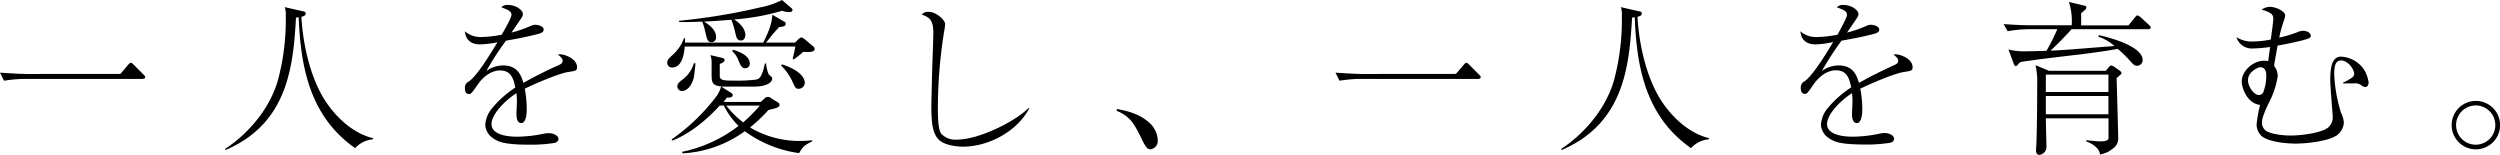
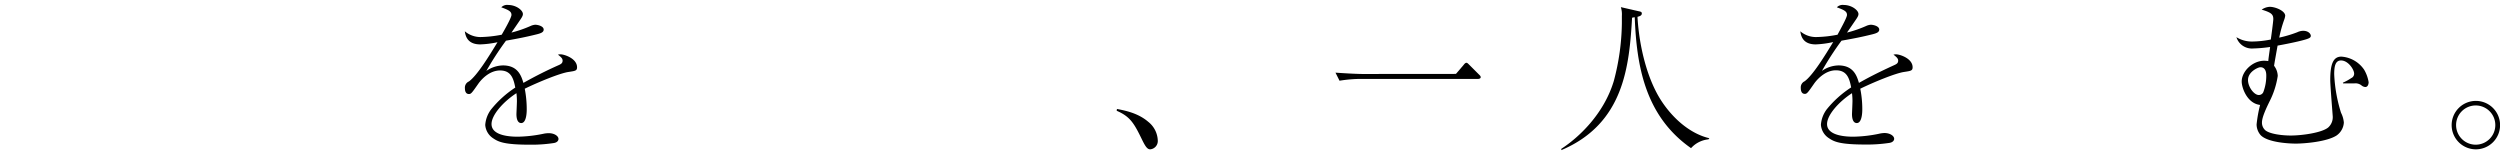
<svg xmlns="http://www.w3.org/2000/svg" viewBox="0 0 619.44 38.35">
  <g id="レイヤー_2" data-name="レイヤー 2">
    <g id="レイヤー_1-2" data-name="レイヤー 1">
-       <path d="M29.84,18.31l1.89-2.22c.29-.37.49-.53.7-.53s.33.12.7.49l2.43,2.43c.2.2.41.37.41.66s-.37.41-.62.41H6.26A33.39,33.39,0,0,0,1,20L0,18c3.05.21,5.51.33,6.83.33Z" />
-       <path d="M92.4,34.53A6.62,6.62,0,0,0,88,36.71c-11.44-8-13.49-20.5-14-32.43a3,3,0,0,0-.66.12c-.69,12-2,26.22-17.53,32.8l0-.33c4.32-2.8,10.54-8.6,13-16.79a57.85,57.85,0,0,0,2-14.28c0-.61,0-1.19,0-1.85a6,6,0,0,0-.25-2.18l4.37,1c.61.12.82.2.82.57,0,.58-.66.7-1.07.83.41,7.45,2.47,15.63,6,20.94,3,4.53,7.24,8.07,11.81,9.14Z" />
      <path d="M126.73,3.7c0-.9-.75-1.23-2.52-1.89a2,2,0,0,1,1.69-.58c2,0,3.66,1.32,3.66,2.23,0,.2,0,.49-.57,1.31-.33.5-1.94,2.84-2.26,3.3a29.12,29.12,0,0,0,4.77-1.65,3.34,3.34,0,0,1,1.11-.29c.62,0,2.1.33,2.1,1.2,0,.65-.66.9-1.61,1.15-2.84.7-4.36,1-7.73,1.6a73.4,73.4,0,0,0-4.86,7.49,7.41,7.41,0,0,1,4.12-1.36c3.78,0,4.56,2.72,5.06,4.33a98.87,98.87,0,0,1,8.85-4.45c.53-.25.86-.49.86-1.07s-.49-.95-1.15-1.48a2.23,2.23,0,0,1,.66-.08c.86,0,4.07,1,4.07,3.21,0,.86-.45.9-2.06,1.15-2.18.29-7.77,2.63-10.9,4.16a26.49,26.49,0,0,1,.49,5.14c0,.41,0,3.37-1.36,3.37-1.15,0-1.19-1.72-1.19-2.22,0-.16.12-2.71.12-3.25a16.25,16.25,0,0,0-.12-1.93c-3.17,2.05-6.17,5.35-6.17,7.65,0,3.05,5.1,3.13,6.54,3.13a33.55,33.55,0,0,0,6.38-.74A6.57,6.57,0,0,1,136,33c1.27,0,2.38.66,2.38,1.44,0,.25-.16.83-1.15,1a36.48,36.48,0,0,1-6,.41c-6.25,0-7.73-.7-9-1.56a4.31,4.31,0,0,1-2-3.33,7.23,7.23,0,0,1,1.44-3.83,25.79,25.79,0,0,1,6-5.43c-.45-2.43-1.15-4.24-3.78-4.24-2.43,0-4.41,1.93-5.35,3.25-1.61,2.3-1.81,2.59-2.35,2.59-1,0-1-1.19-1-1.48a1.67,1.67,0,0,1,1-1.64c2.06-1.49,5-6.3,7.08-9.72A23.68,23.68,0,0,1,119,11c-3.29,0-3.67-2.22-3.83-3.25A6,6,0,0,0,119,9.18a29.76,29.76,0,0,0,5.31-.58C124.91,7.57,126.73,4.4,126.73,3.7Z" />
-       <path d="M199,12.84a16,16,0,0,1-2.35,1.89l-.25-.2c.25-.95.58-2.39.66-3H169.66c-.09,1.16-.42,5.19-3.13,5.19a1.13,1.13,0,0,1-1.2-1.2c0-.61.25-.9,1.16-1.76a10.22,10.22,0,0,0,3-4.33h.25c0,.58,0,.66,0,1.12h19.38c1.94-3.91,2.06-5.11,2.26-6.88l2.8,1.61a.67.67,0,0,1,.5.66c0,.49-.5.65-1.65.78-1.48,1.64-1.65,1.85-3,3.58l-.25.25H197l.82-.83s.5-.45.74-.45.75.41.83.45l2,1.69a.89.89,0,0,1,.46.74C201.84,13,200.19,12.92,199,12.84Zm-1,25.1a29.57,29.57,0,0,1-13.46-5.43A28.79,28.79,0,0,1,169.12,38l-.12-.38a34.5,34.5,0,0,0,14-6.42,18.78,18.78,0,0,1-3.66-5.06h-1c-1.6,1.77-6.17,6.51-11.73,8.69l-.2-.29A49.45,49.45,0,0,0,177.6,23.75a7.6,7.6,0,0,0,1.07-2.35c-2.27-.17-2.31-1.15-2.35-2.68,0-.57,0-3.08,0-3.58a5.62,5.62,0,0,0-.29-1.48l2.8.66c.37.08.7.17.7.58s-.62.74-1.19.94c0,.58,0,2.76,0,3.13.16,1,1.23,1,3.62,1a37.49,37.49,0,0,0,5.39-.25c1-.24,1.44-.78,2.18-4h.29a8.22,8.22,0,0,0,.66,2.72s.66.61.7.61a.55.55,0,0,1,.16.41c0,.87-1.19,1.94-4.32,2-1.48,0-3.13,0-8.31,0l2.35,1.48c.37.21.49.41.49.62,0,.62-.91.66-1.44.62-.37.49-.45.61-.82,1.07h9.21l.91-.83a1.1,1.1,0,0,1,1.6-.12l1.73,1.07c.33.2.41.37.41.62,0,.45-.24.7-2.75,1.27a38.12,38.12,0,0,1-4.57,4.32,24,24,0,0,0,12.55,3.34,26.4,26.4,0,0,0,2.88-.17V35C199.37,36,199,36.21,198,37.94ZM171.67,20c-.82,2.22-2.22,2.55-2.63,2.55a1.13,1.13,0,0,1-1.2-1.15c0-.7.38-1,1.53-1.89a7.63,7.63,0,0,0,2.55-3.83h.41C172,19,171.92,19.34,171.67,20ZM195.46,3a6.18,6.18,0,0,1-1.69-.33,55.61,55.61,0,0,1-11.89,2.15c1.4.82,2.8,2.34,2.8,3.82,0,.91-.5,1.4-1.07,1.4-1,0-1.16-.74-1.49-2.22a24.47,24.47,0,0,0-.9-2.92c-1.69.12-4.61.37-6.79.45,2.8,1.65,3,3.17,3,3.87a1.14,1.14,0,0,1-1.15,1.23c-.9,0-1.07-.66-1.4-2A20.29,20.29,0,0,0,174,5.35c-2.35.12-3.75.12-5.72.12V5.14a149.2,149.2,0,0,0,20-3.29A20.1,20.1,0,0,0,193.77,0l2.31,2a.61.61,0,0,1,.28.45C196.36,2.76,196.16,3,195.46,3ZM179.94,26.17a24.27,24.27,0,0,0,4.2,4.16,38.68,38.68,0,0,0,4.12-4.16Zm4.7-9.26c-.83,0-1.07-.57-1.65-1.89a5.85,5.85,0,0,0-1.61-2.39l.29-.28c1.24.37,4.12,1.31,4.12,3.45A1.14,1.14,0,0,1,184.64,16.91ZM197.89,22c-.74,0-.83-.21-1.69-2.1a13.24,13.24,0,0,0-2.68-3.67l.25-.28c5.31,1.72,5.64,4,5.64,4.52A1.55,1.55,0,0,1,197.89,22Z" />
-       <path d="M255,26.91c-3,5.6-9.95,9.43-16.46,9.43-1.11,0-4.65-.25-6.09-1.9s-1.68-4.15-1.68-8.31c0-.62.2-8.76.24-10s.25-6.83.25-8c0-3.46-1.19-3.87-2.88-4.53a2.08,2.08,0,0,1,1.81-.66c1.73,0,4,2,4,3.05a22.78,22.78,0,0,1-.33,2.26,121.63,121.63,0,0,0-1.48,18.52c0,1.6,0,5.23.82,6.34a4.8,4.8,0,0,0,4,1.48c5.14,0,14.07-4.28,17.65-7.82Z" />
      <path d="M276.75,27c1.94.37,5.23,1,7.74,3.17a6.17,6.17,0,0,1,2.38,4.65A2.06,2.06,0,0,1,285,37c-.66,0-1.11-.54-1.93-2.19-2-4.11-2.92-5.88-6.38-7.36Z" />
      <path d="M360.75,18.31l1.9-2.22c.28-.37.49-.53.69-.53s.33.12.7.49l2.43,2.43c.21.2.41.37.41.66s-.37.41-.61.41h-29.1a33.59,33.59,0,0,0-5.27.45l-1-2c3,.21,5.51.33,6.83.33Z" />
      <path d="M423.31,34.53A6.62,6.62,0,0,0,419,36.71c-11.44-8-13.5-20.5-13.95-32.43a2.89,2.89,0,0,0-.66.12c-.7,12-2,26.22-17.53,32.8l0-.33c4.32-2.8,10.53-8.6,13-16.79a57.86,57.86,0,0,0,2-14.28c0-.61,0-1.19,0-1.85a6,6,0,0,0-.25-2.18l4.36,1c.62.12.83.2.83.57,0,.58-.66.7-1.07.83.41,7.45,2.47,15.63,6,20.94,3,4.53,7.25,8.07,11.81,9.14Z" />
      <path d="M457.64,3.7c0-.9-.74-1.23-2.51-1.89a2,2,0,0,1,1.69-.58c2,0,3.66,1.32,3.66,2.23,0,.2,0,.49-.57,1.31-.33.5-1.94,2.84-2.27,3.3a28.79,28.79,0,0,0,4.78-1.65,3.34,3.34,0,0,1,1.11-.29c.61,0,2.1.33,2.1,1.2,0,.65-.66.9-1.61,1.15-2.84.7-4.36,1-7.74,1.6a73.25,73.25,0,0,0-4.85,7.49,7.37,7.37,0,0,1,4.11-1.36c3.79,0,4.57,2.72,5.06,4.33,2-1.12,4.16-2.31,8.85-4.45.54-.25.87-.49.87-1.07s-.5-.95-1.16-1.48a2.27,2.27,0,0,1,.66-.08c.87,0,4.08,1,4.08,3.21,0,.86-.46.9-2.06,1.15-2.18.29-7.78,2.63-10.91,4.16a25.53,25.53,0,0,1,.5,5.14c0,.41,0,3.37-1.36,3.37-1.15,0-1.19-1.72-1.19-2.22,0-.16.12-2.71.12-3.25a16.25,16.25,0,0,0-.12-1.93c-3.17,2.05-6.18,5.35-6.18,7.65,0,3.05,5.11,3.13,6.55,3.13a33.65,33.65,0,0,0,6.38-.74,6.49,6.49,0,0,1,1.31-.17c1.28,0,2.39.66,2.39,1.44,0,.25-.17.83-1.15,1a36.58,36.58,0,0,1-6,.41c-6.26,0-7.74-.7-9-1.56a4.29,4.29,0,0,1-2-3.33,7.23,7.23,0,0,1,1.44-3.83,25.79,25.79,0,0,1,6.05-5.43c-.45-2.43-1.15-4.24-3.79-4.24-2.42,0-4.4,1.93-5.35,3.25-1.6,2.3-1.81,2.59-2.34,2.59-1,0-1-1.19-1-1.48a1.67,1.67,0,0,1,.95-1.64c2.05-1.49,5-6.3,7.08-9.72a23.65,23.65,0,0,1-4.33.58c-3.29,0-3.66-2.22-3.82-3.25A5.94,5.94,0,0,0,450,9.18a29.65,29.65,0,0,0,5.3-.58C455.83,7.57,457.64,4.4,457.64,3.7Z" />
-       <path d="M532.18,7.24H513.29c-1.28,1.44-4,4.24-5.23,5.31,3.09-.12,4.36-.25,15.85-1.15a11.48,11.48,0,0,0-4-2.31l.13-.37c1,.17,10.86,2.43,10.86,6.14a1.41,1.41,0,0,1-1.36,1.44c-.7,0-.86-.21-2.3-1.81a33.29,33.29,0,0,0-2.51-2.39c-3.87.74-9.1,1.36-11.24,1.6-3.13.37-8.52,1-12.8,1.65a3.06,3.06,0,0,0-.65.58c-.25.28-.33.45-.58.45s-.37-.25-.58-.78l-1.23-3.34a16.58,16.58,0,0,0,3.58.46c.12,0,1.73,0,5.84-.13a51.36,51.36,0,0,0,2.68-5.35h-7a30.51,30.51,0,0,0-5.31.5l-1-1.77c2.14.16,4.74.29,6.88.29h10a15.21,15.21,0,0,0-.7-5.77l3.54.83c.49.12.78.16.78.53a.84.84,0,0,1-.21.5c-.16.16-.9.78-1.07.94,0,.87,0,2.88,0,3h11.73l1.57-1.94c.33-.37.45-.53.65-.53s.7.37.79.45l2,1.85c.29.25.5.49.5.7C532.84,7.24,532.38,7.24,532.18,7.24ZM525.3,18.6a10.61,10.61,0,0,0-.86.78c.08,1.85.41,14.74.41,14.82a3,3,0,0,1-1.36,2.63,6.6,6.6,0,0,1-3.16,1.44,2.8,2.8,0,0,0-1-1.81,6.21,6.21,0,0,0-2.39-1.4v-.33c1.19.13,2.47.29,3.5.29.62,0,1.81,0,2-.7v-5H506.91c0,.82.16,7,.16,7.2a2,2,0,0,1-1.72,1.85c-.87,0-.87-.82-.87-1.11s.12-2,.12-2.42c.13-4.57.17-9.43.17-14a18.47,18.47,0,0,0-.41-4.69l3.33,1.4h14.08l.65-.78c.17-.21.42-.54.7-.54a1.46,1.46,0,0,1,.62.25l1.44,1c.17.12.49.37.49.66C525.67,18.23,525.59,18.35,525.3,18.6Zm-2.88-.12H506.91V22.8h15.51Zm0,5.31H506.91v4.52h15.51Z" />
      <path d="M580.5,20.49a12.56,12.56,0,0,0,2.1-1.15,1.18,1.18,0,0,0,.7-1.11c0-.95-1.44-3.25-3.25-3.25-1.36,0-1.69,1.32-1.69,3.42a37.1,37.1,0,0,0,1.69,9.54,6.55,6.55,0,0,1,.7,2.43,4.21,4.21,0,0,1-1.82,3.21c-2.42,1.56-8,2-10.08,2-1.81,0-7-.29-8.72-2.1a4.08,4.08,0,0,1-1-2.64A32.62,32.62,0,0,1,560,26c-3.21-.37-4.56-4.24-4.56-5.8,0-2.51,2.67-5.15,5.59-5.15a8.26,8.26,0,0,1,1,.08c0-.32.29-2.34.45-3.49a34.71,34.71,0,0,1-4.2.37,4,4,0,0,1-4.15-2.8A7.23,7.23,0,0,0,558,10.29a24.38,24.38,0,0,0,4.65-.5c.12-.82.62-4.52.62-5.06,0-1.19-.54-1.64-2.88-2.34a3.83,3.83,0,0,1,2-.7c1.4,0,3.83,1,3.83,2.22A4.93,4.93,0,0,1,565.93,5a30.34,30.34,0,0,0-1.19,4.32A29.7,29.7,0,0,0,569.18,8a3.65,3.65,0,0,1,1.48-.37c1.28,0,1.9.75,1.9,1.24s-.37.7-2.47,1.23-5.23,1.11-5.76,1.2c-.62,3.5-.7,3.87-.87,5a4.31,4.31,0,0,1,.91,2.51,20.49,20.49,0,0,1-2.06,6.38c-.7,1.44-1.85,3.82-1.85,5.14a2.53,2.53,0,0,0,.82,1.94c1.07.9,4,1.31,6.34,1.31,2.67,0,7.65-.66,9.26-2A3.41,3.41,0,0,0,578,28.93c0-.29-.62-7.65-.62-9.09,0-4.08.78-5.81,2.76-5.81a7.42,7.42,0,0,1,5.64,3.25,8.85,8.85,0,0,1,1.11,3.09c0,.25-.09,1.19-.83,1.19a1.7,1.7,0,0,1-1-.45,2.41,2.41,0,0,0-1.69-.45l-2.8,0ZM557,19.84c0,1.68,1.48,3.7,2.68,3.7a1.2,1.2,0,0,0,1.11-.7,11.38,11.38,0,0,0,.74-4.16c0-1.35-.58-2.14-1.65-2C559.22,16.83,557,17.86,557,19.84Z" />
      <path d="M607.46,31a6,6,0,1,1,6,6A6,6,0,0,1,607.46,31Zm10.82,0a4.86,4.86,0,1,0-4.85,4.85A4.86,4.86,0,0,0,618.28,31Z" />
    </g>
  </g>
</svg>